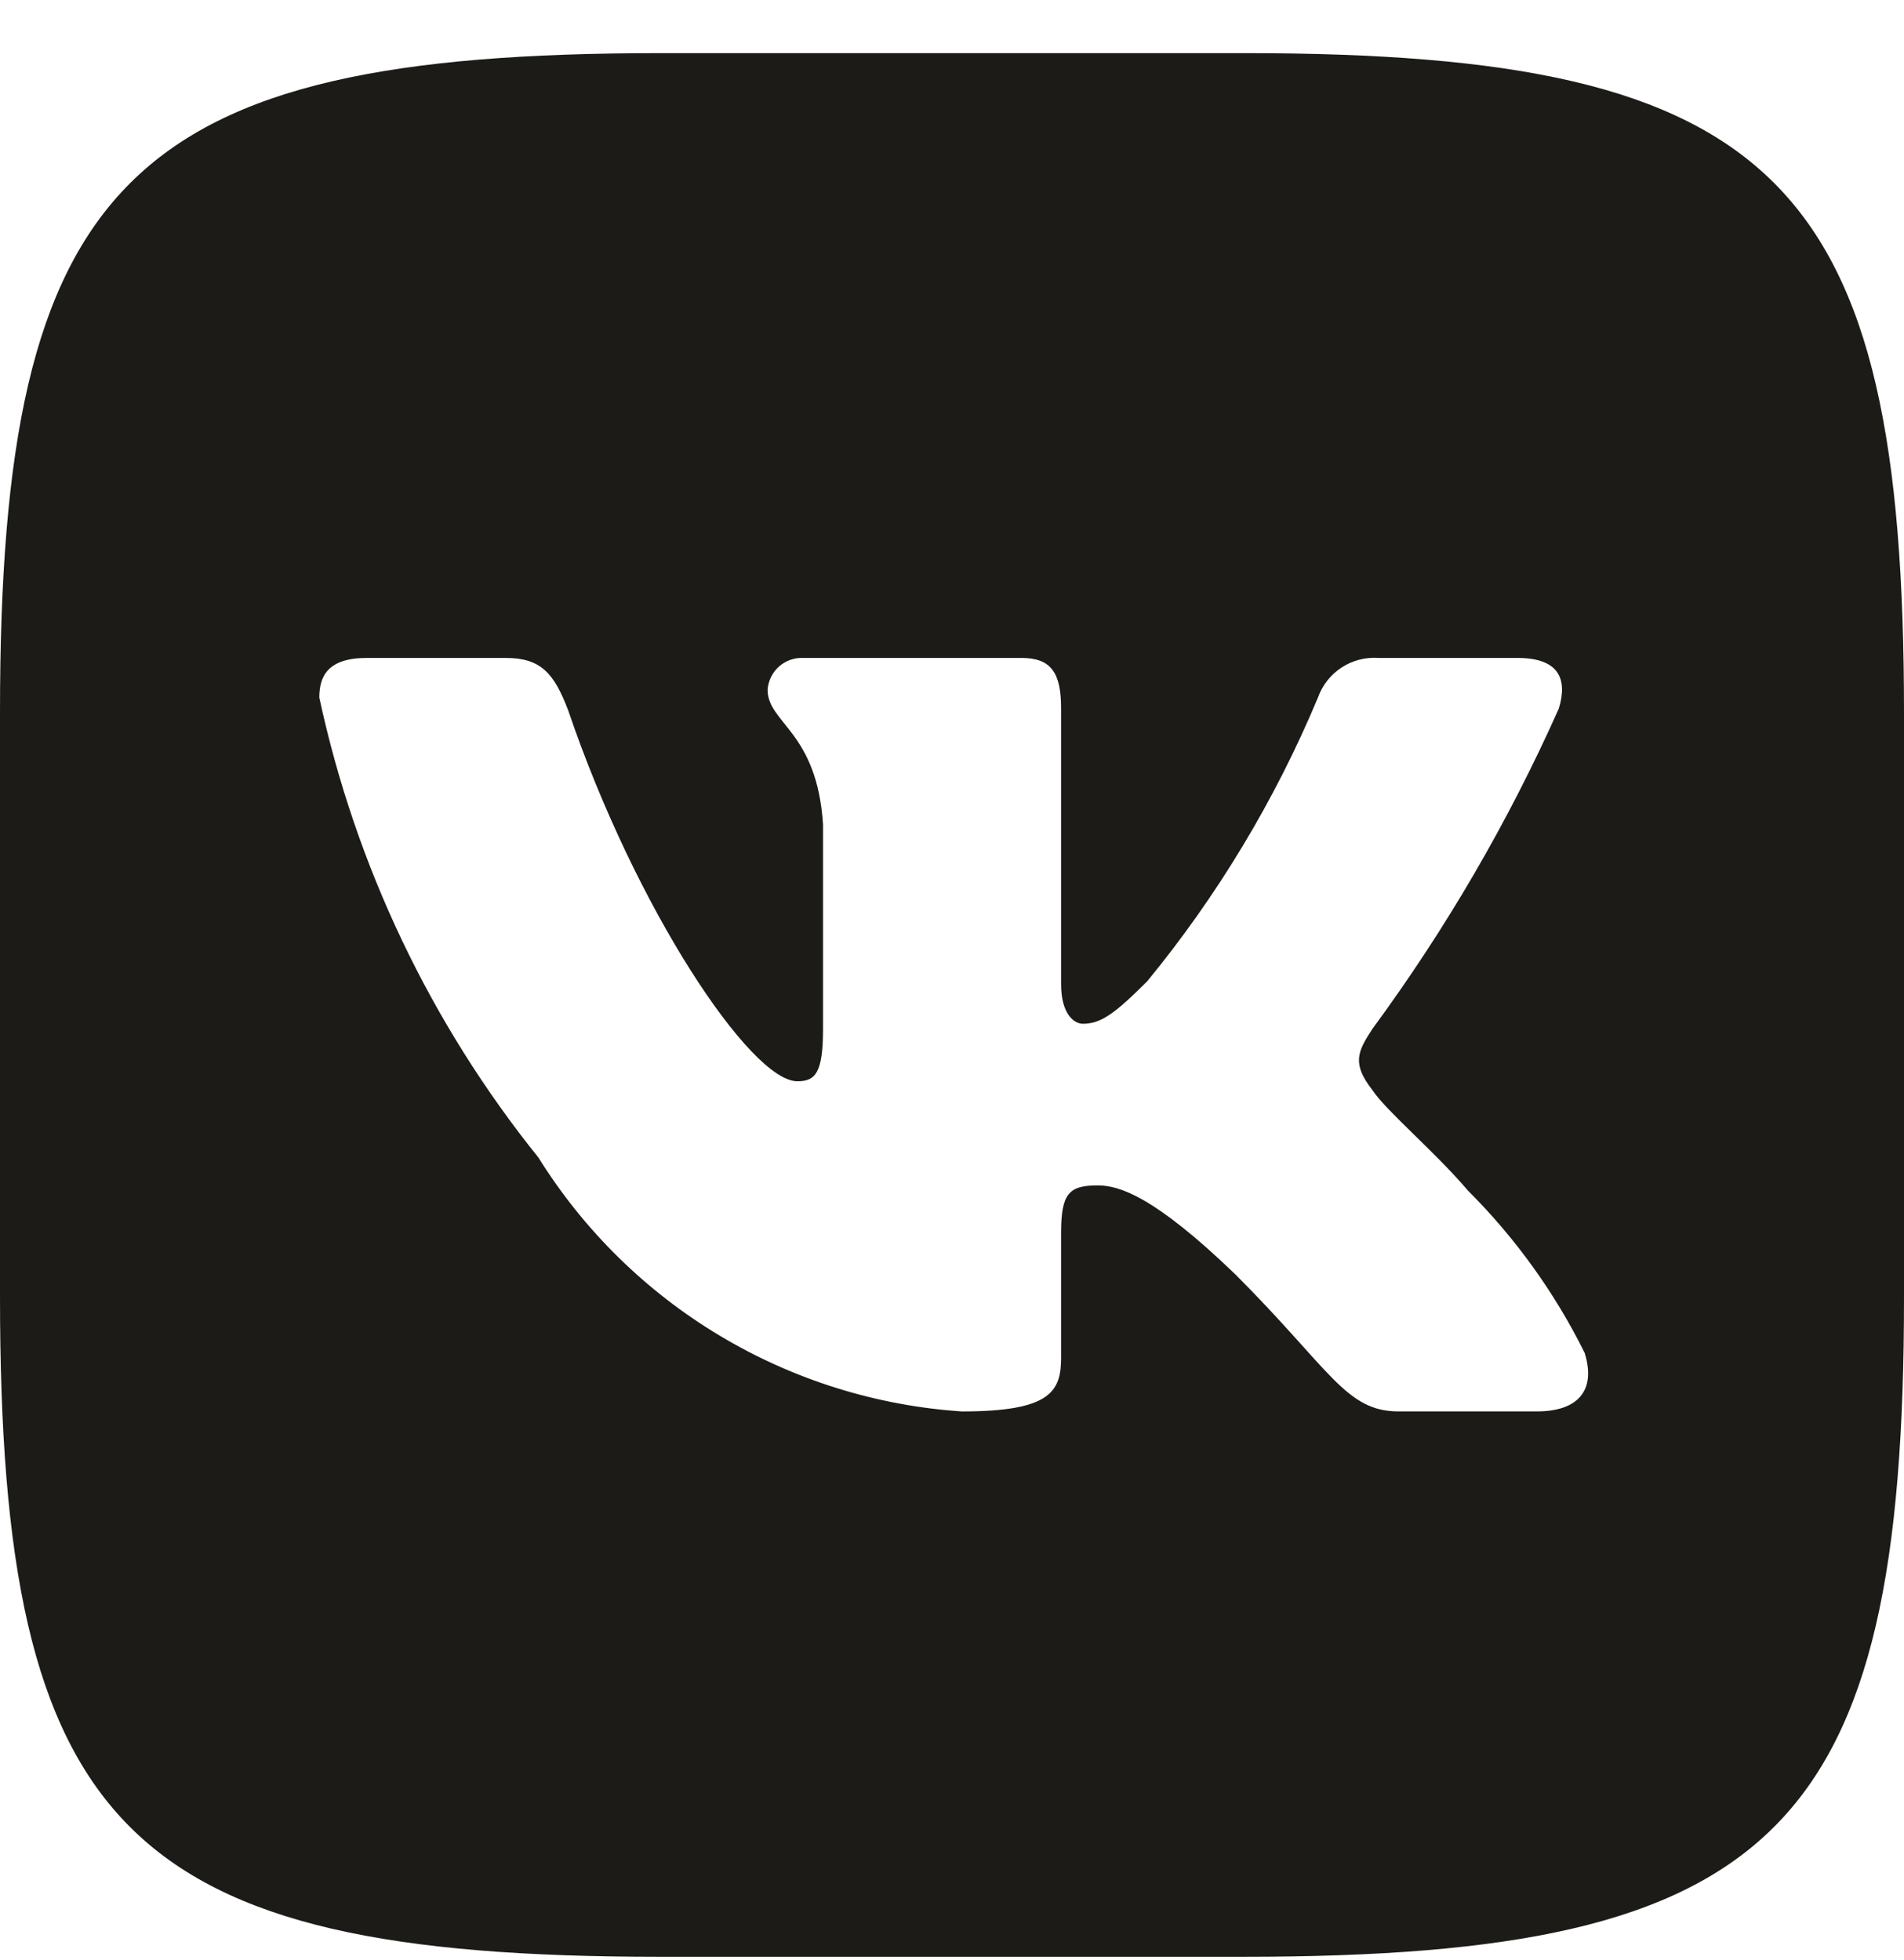
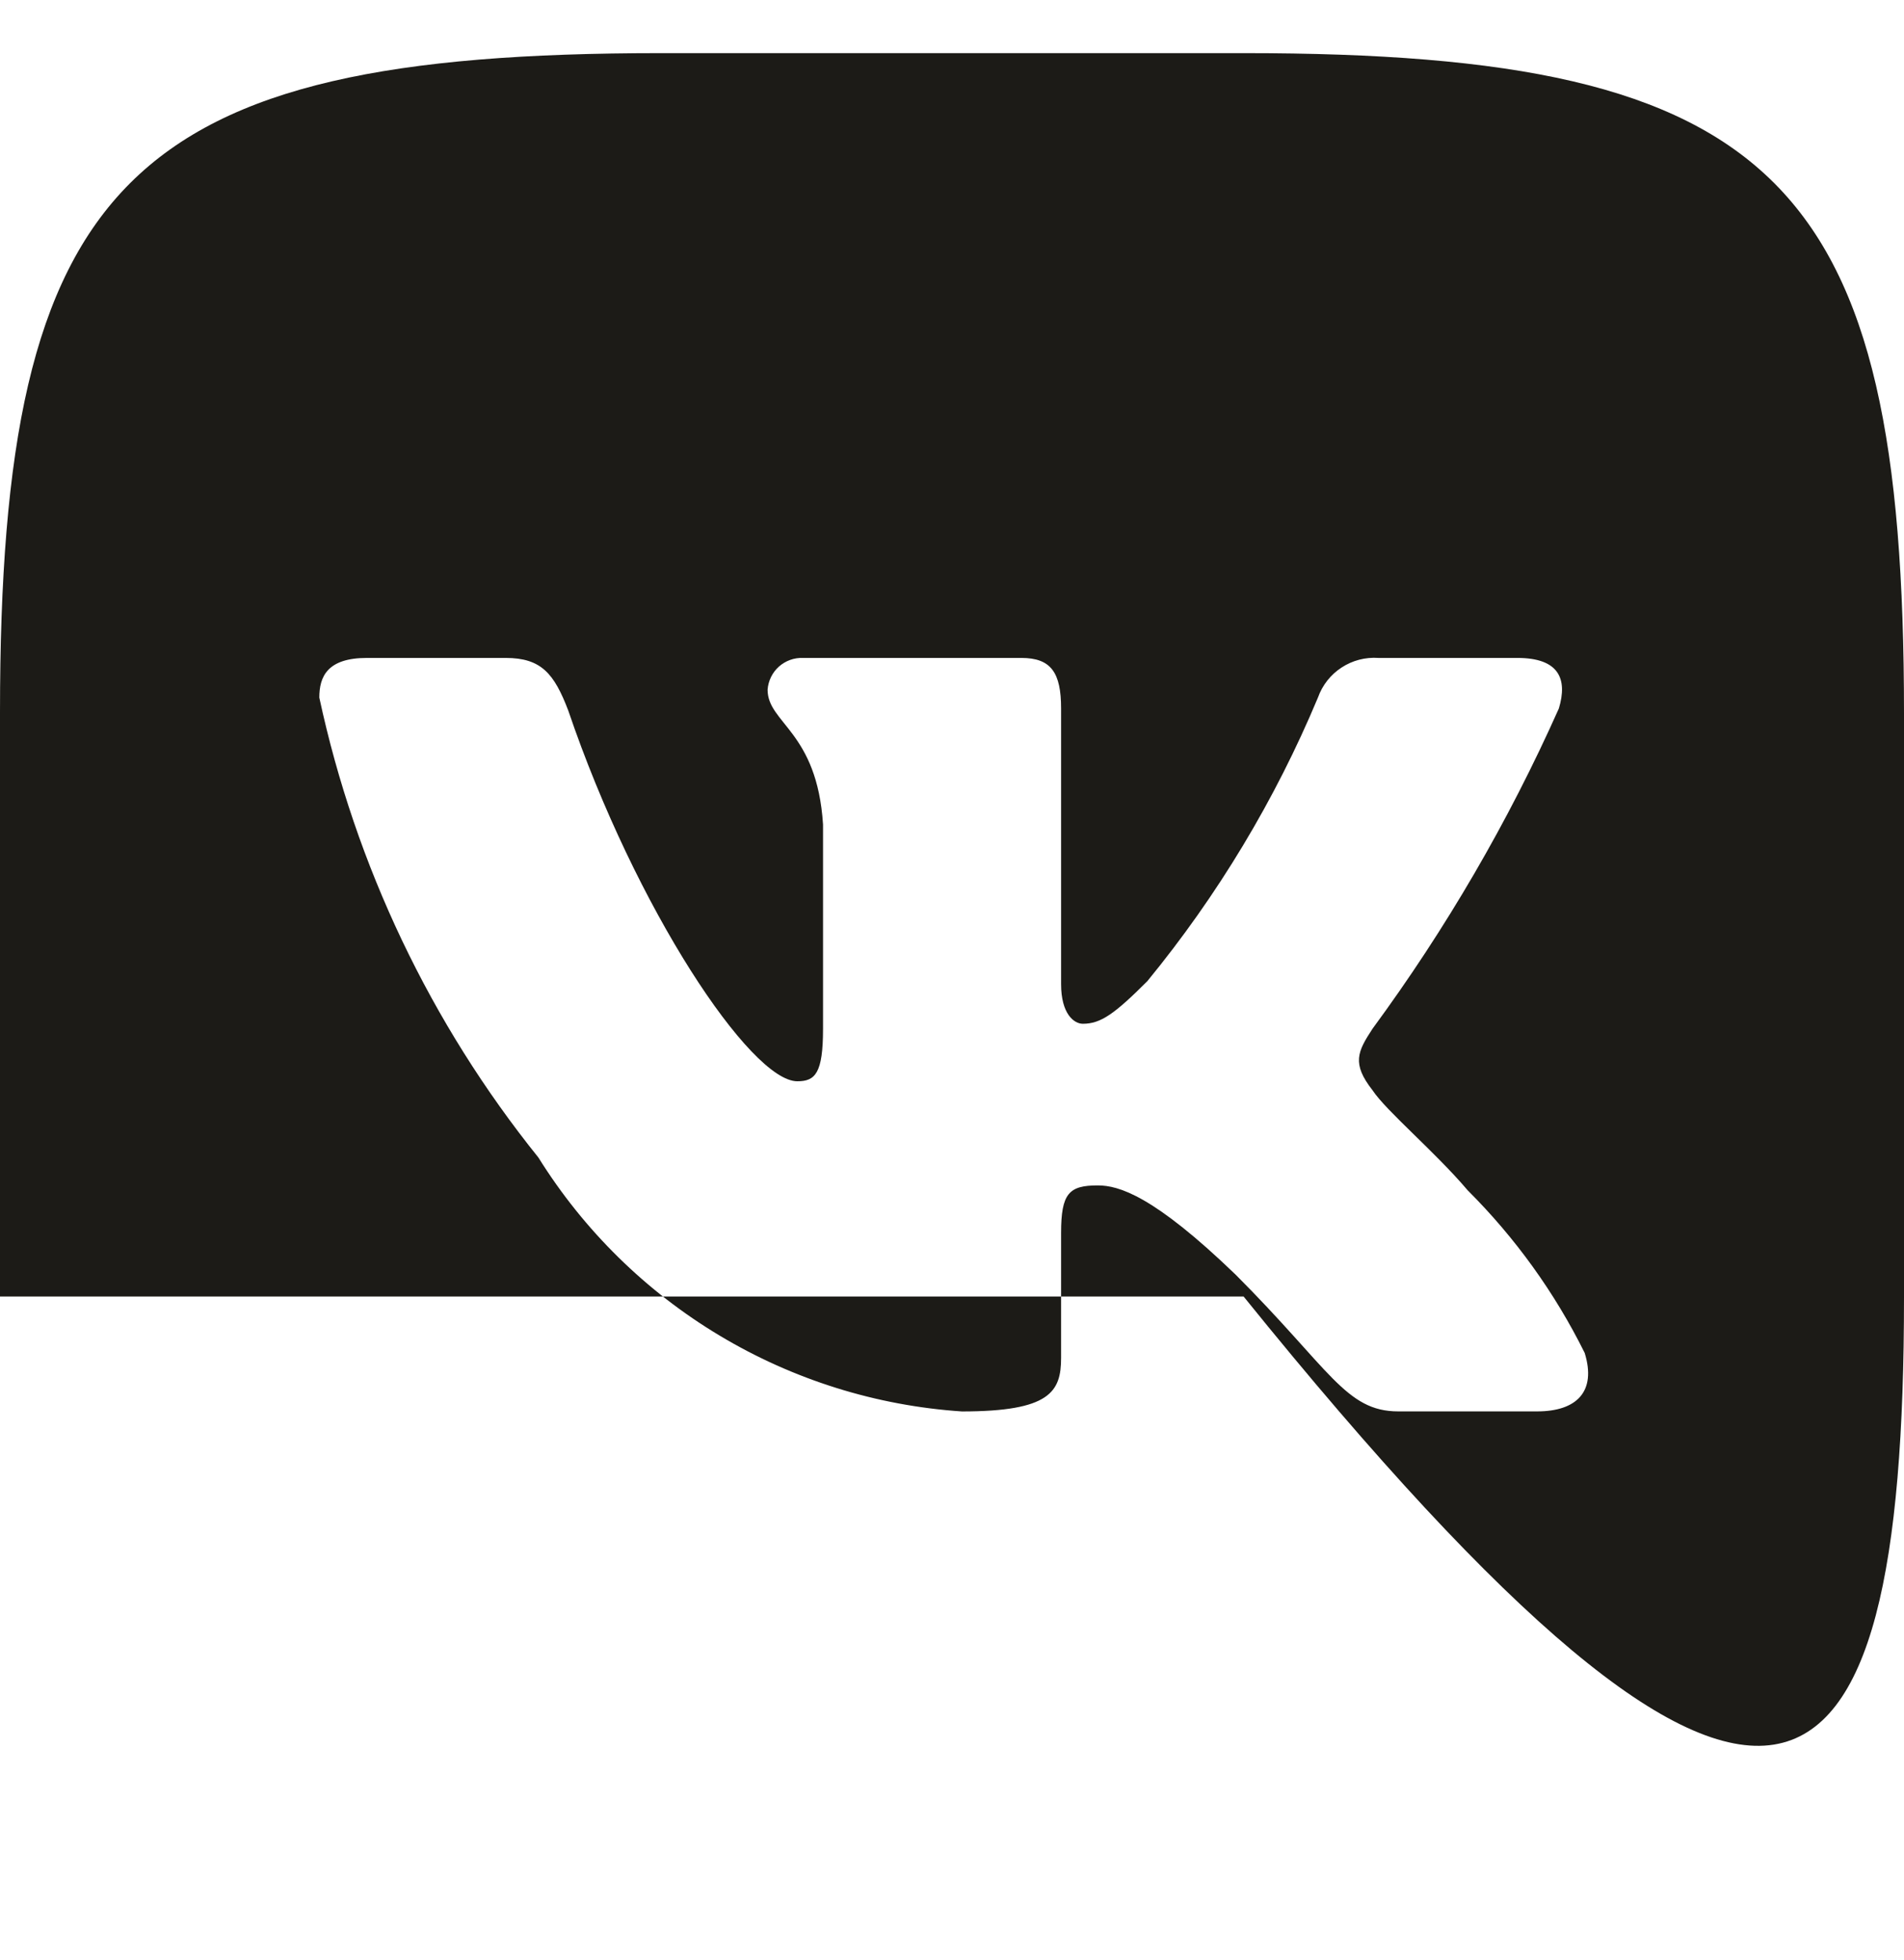
<svg xmlns="http://www.w3.org/2000/svg" width="34" height="35" viewBox="0 0 34 35" fill="none">
-   <path d="M22.224 0.949H11.793C2.266 0.949 0 3.215 0 12.725V23.156C0 32.681 2.249 34.949 11.776 34.949H22.207C31.732 34.949 34 32.7 34 23.173V12.742C34 3.215 31.751 0.949 22.224 0.949ZM27.448 25.208H24.968C24.029 25.208 23.747 24.448 22.064 22.765C20.596 21.349 19.975 21.172 19.603 21.172C19.089 21.172 18.948 21.313 18.948 22.022V24.252C18.948 24.856 18.753 25.209 17.177 25.209C15.647 25.107 14.164 24.642 12.85 23.854C11.535 23.066 10.426 21.976 9.615 20.675C7.689 18.279 6.349 15.465 5.702 12.459C5.702 12.087 5.843 11.751 6.552 11.751H9.03C9.668 11.751 9.897 12.034 10.147 12.689C11.351 16.232 13.405 19.312 14.238 19.312C14.557 19.312 14.697 19.171 14.697 18.374V14.726C14.591 13.061 13.707 12.92 13.707 12.318C13.719 12.16 13.791 12.011 13.91 11.905C14.029 11.8 14.184 11.744 14.343 11.751H18.239C18.771 11.751 18.948 12.016 18.948 12.653V17.576C18.948 18.108 19.178 18.285 19.337 18.285C19.657 18.285 19.904 18.108 20.488 17.524C21.744 15.992 22.771 14.285 23.535 12.458C23.613 12.238 23.761 12.05 23.956 11.923C24.151 11.795 24.382 11.735 24.614 11.751H27.095C27.837 11.751 27.996 12.123 27.837 12.653C26.936 14.674 25.82 16.591 24.509 18.374C24.242 18.782 24.135 18.994 24.509 19.472C24.755 19.844 25.624 20.57 26.209 21.26C27.059 22.108 27.765 23.089 28.298 24.164C28.511 24.854 28.155 25.208 27.448 25.208Z" fill="#1C1B17" />
+   <path d="M22.224 0.949H11.793C2.266 0.949 0 3.215 0 12.725V23.156H22.207C31.732 34.949 34 32.7 34 23.173V12.742C34 3.215 31.751 0.949 22.224 0.949ZM27.448 25.208H24.968C24.029 25.208 23.747 24.448 22.064 22.765C20.596 21.349 19.975 21.172 19.603 21.172C19.089 21.172 18.948 21.313 18.948 22.022V24.252C18.948 24.856 18.753 25.209 17.177 25.209C15.647 25.107 14.164 24.642 12.85 23.854C11.535 23.066 10.426 21.976 9.615 20.675C7.689 18.279 6.349 15.465 5.702 12.459C5.702 12.087 5.843 11.751 6.552 11.751H9.03C9.668 11.751 9.897 12.034 10.147 12.689C11.351 16.232 13.405 19.312 14.238 19.312C14.557 19.312 14.697 19.171 14.697 18.374V14.726C14.591 13.061 13.707 12.92 13.707 12.318C13.719 12.16 13.791 12.011 13.91 11.905C14.029 11.8 14.184 11.744 14.343 11.751H18.239C18.771 11.751 18.948 12.016 18.948 12.653V17.576C18.948 18.108 19.178 18.285 19.337 18.285C19.657 18.285 19.904 18.108 20.488 17.524C21.744 15.992 22.771 14.285 23.535 12.458C23.613 12.238 23.761 12.05 23.956 11.923C24.151 11.795 24.382 11.735 24.614 11.751H27.095C27.837 11.751 27.996 12.123 27.837 12.653C26.936 14.674 25.82 16.591 24.509 18.374C24.242 18.782 24.135 18.994 24.509 19.472C24.755 19.844 25.624 20.57 26.209 21.26C27.059 22.108 27.765 23.089 28.298 24.164C28.511 24.854 28.155 25.208 27.448 25.208Z" fill="#1C1B17" />
</svg>